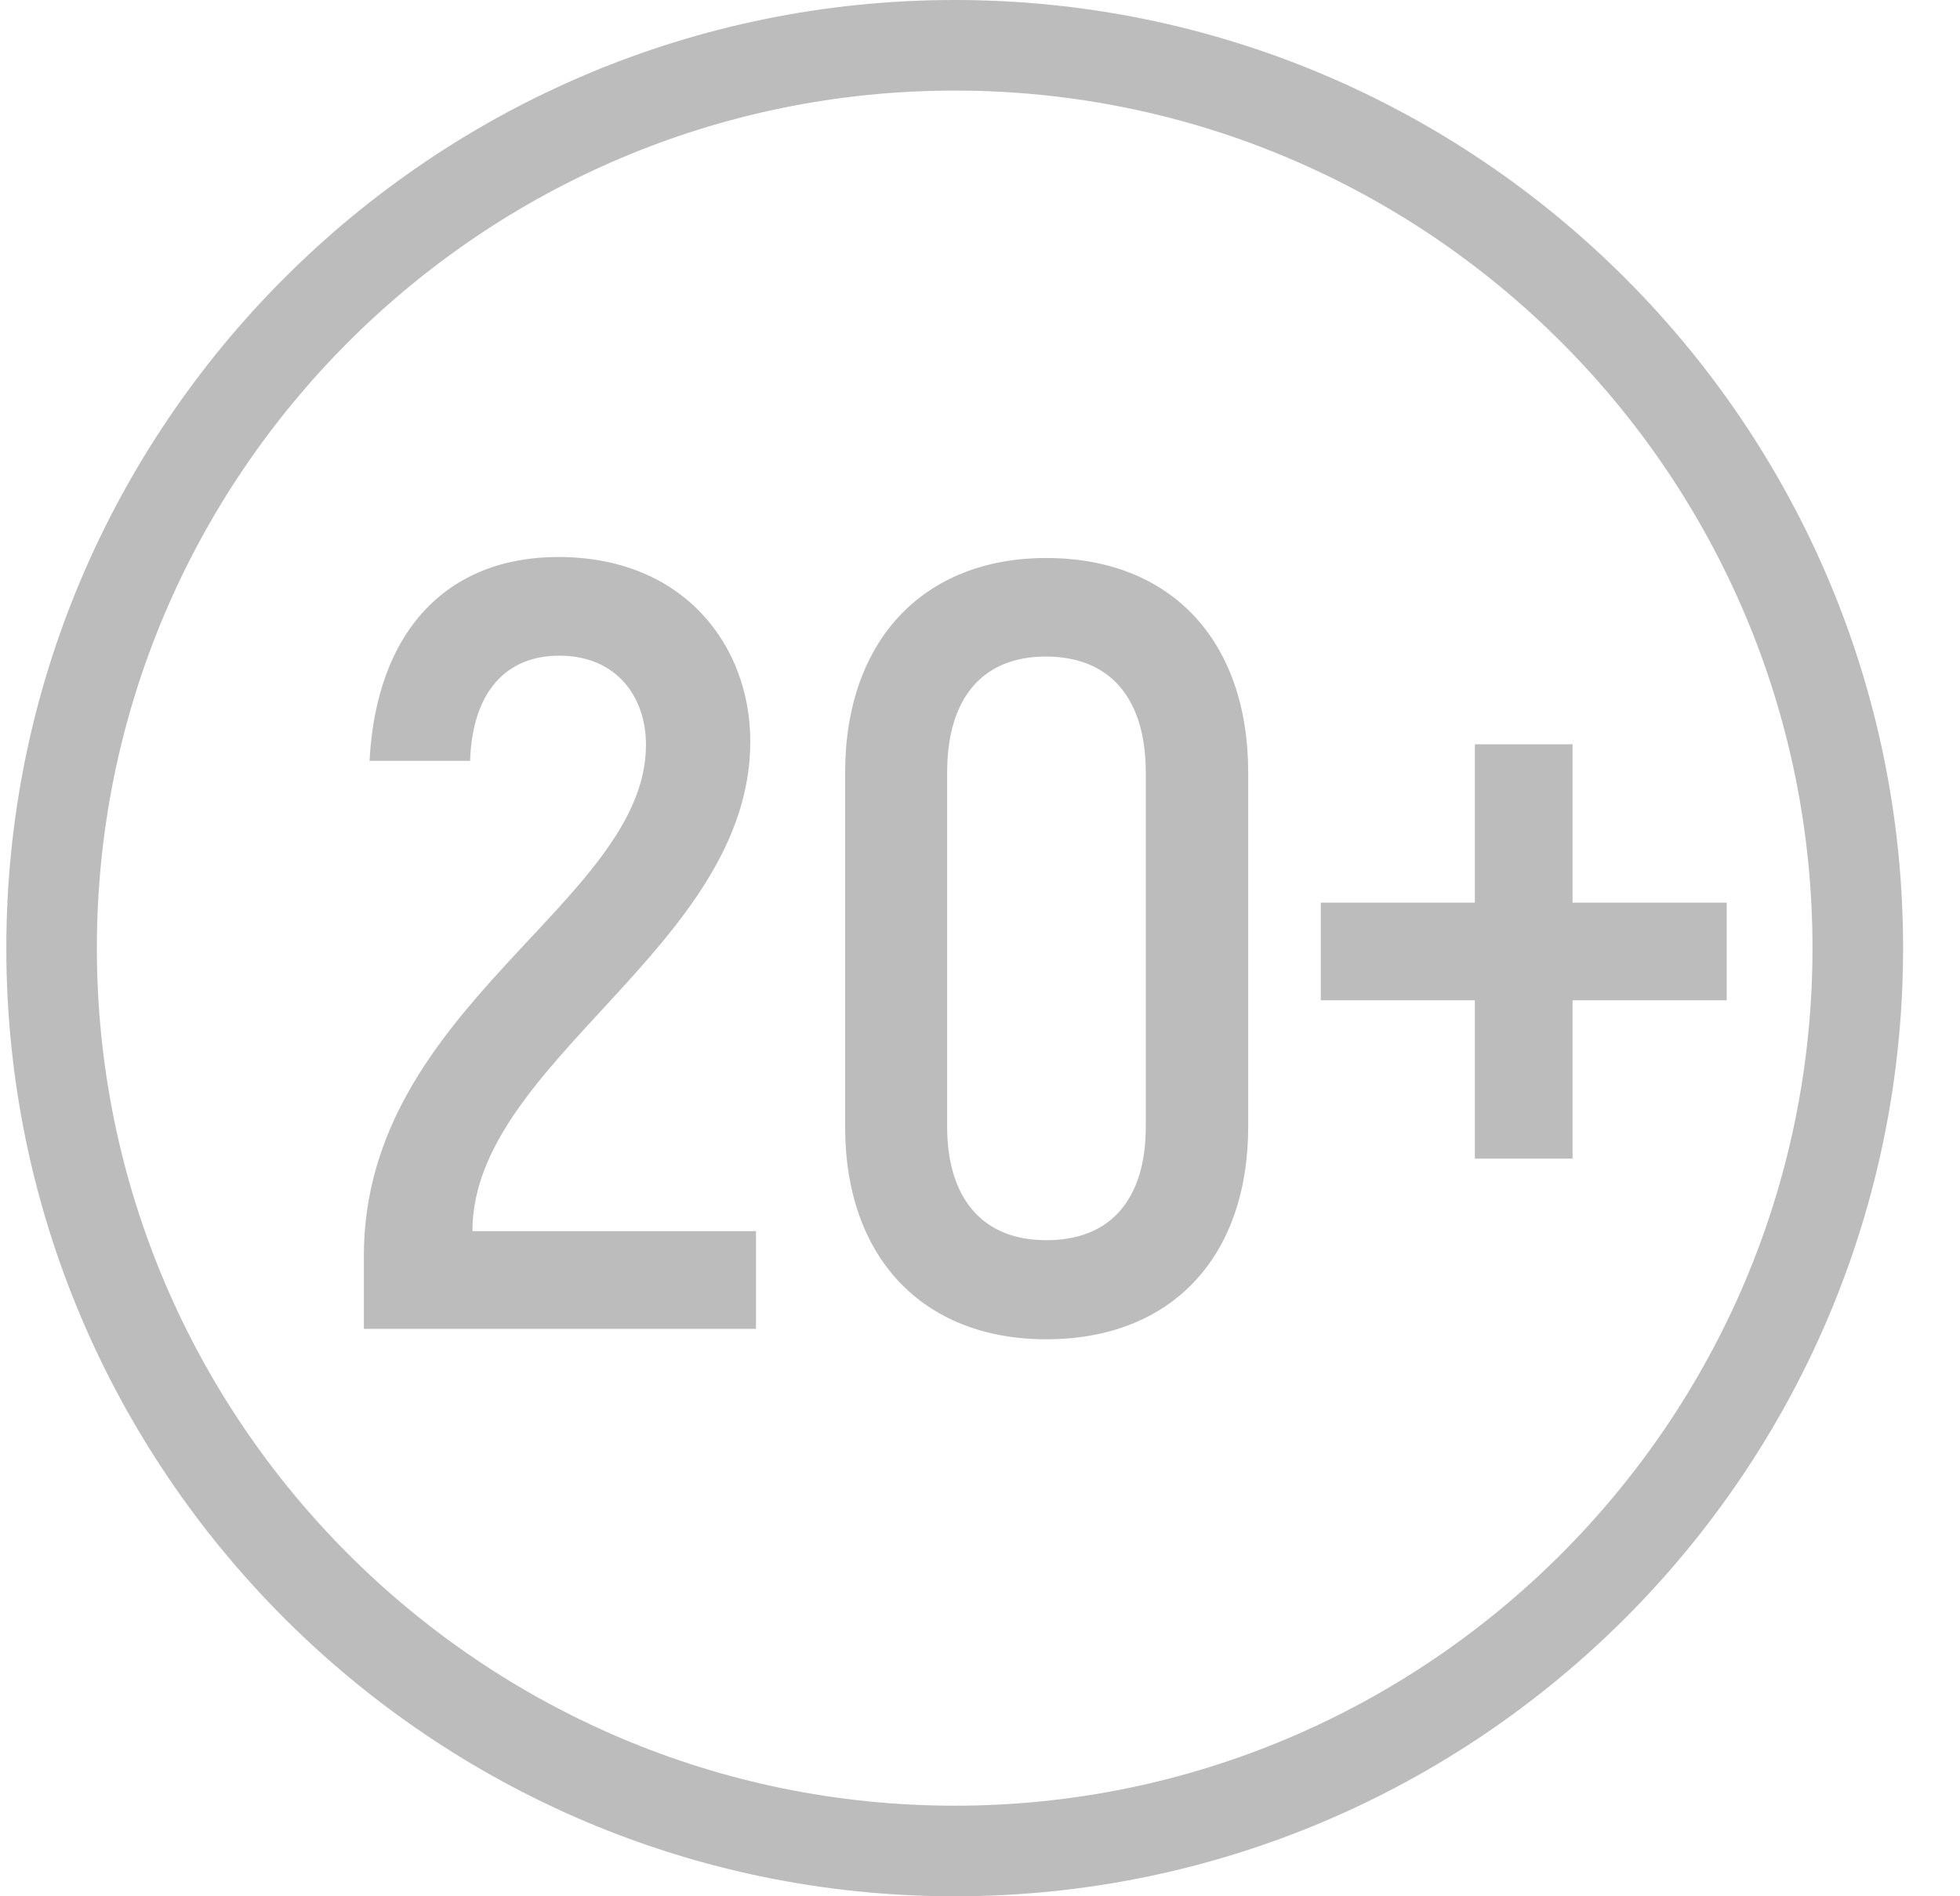
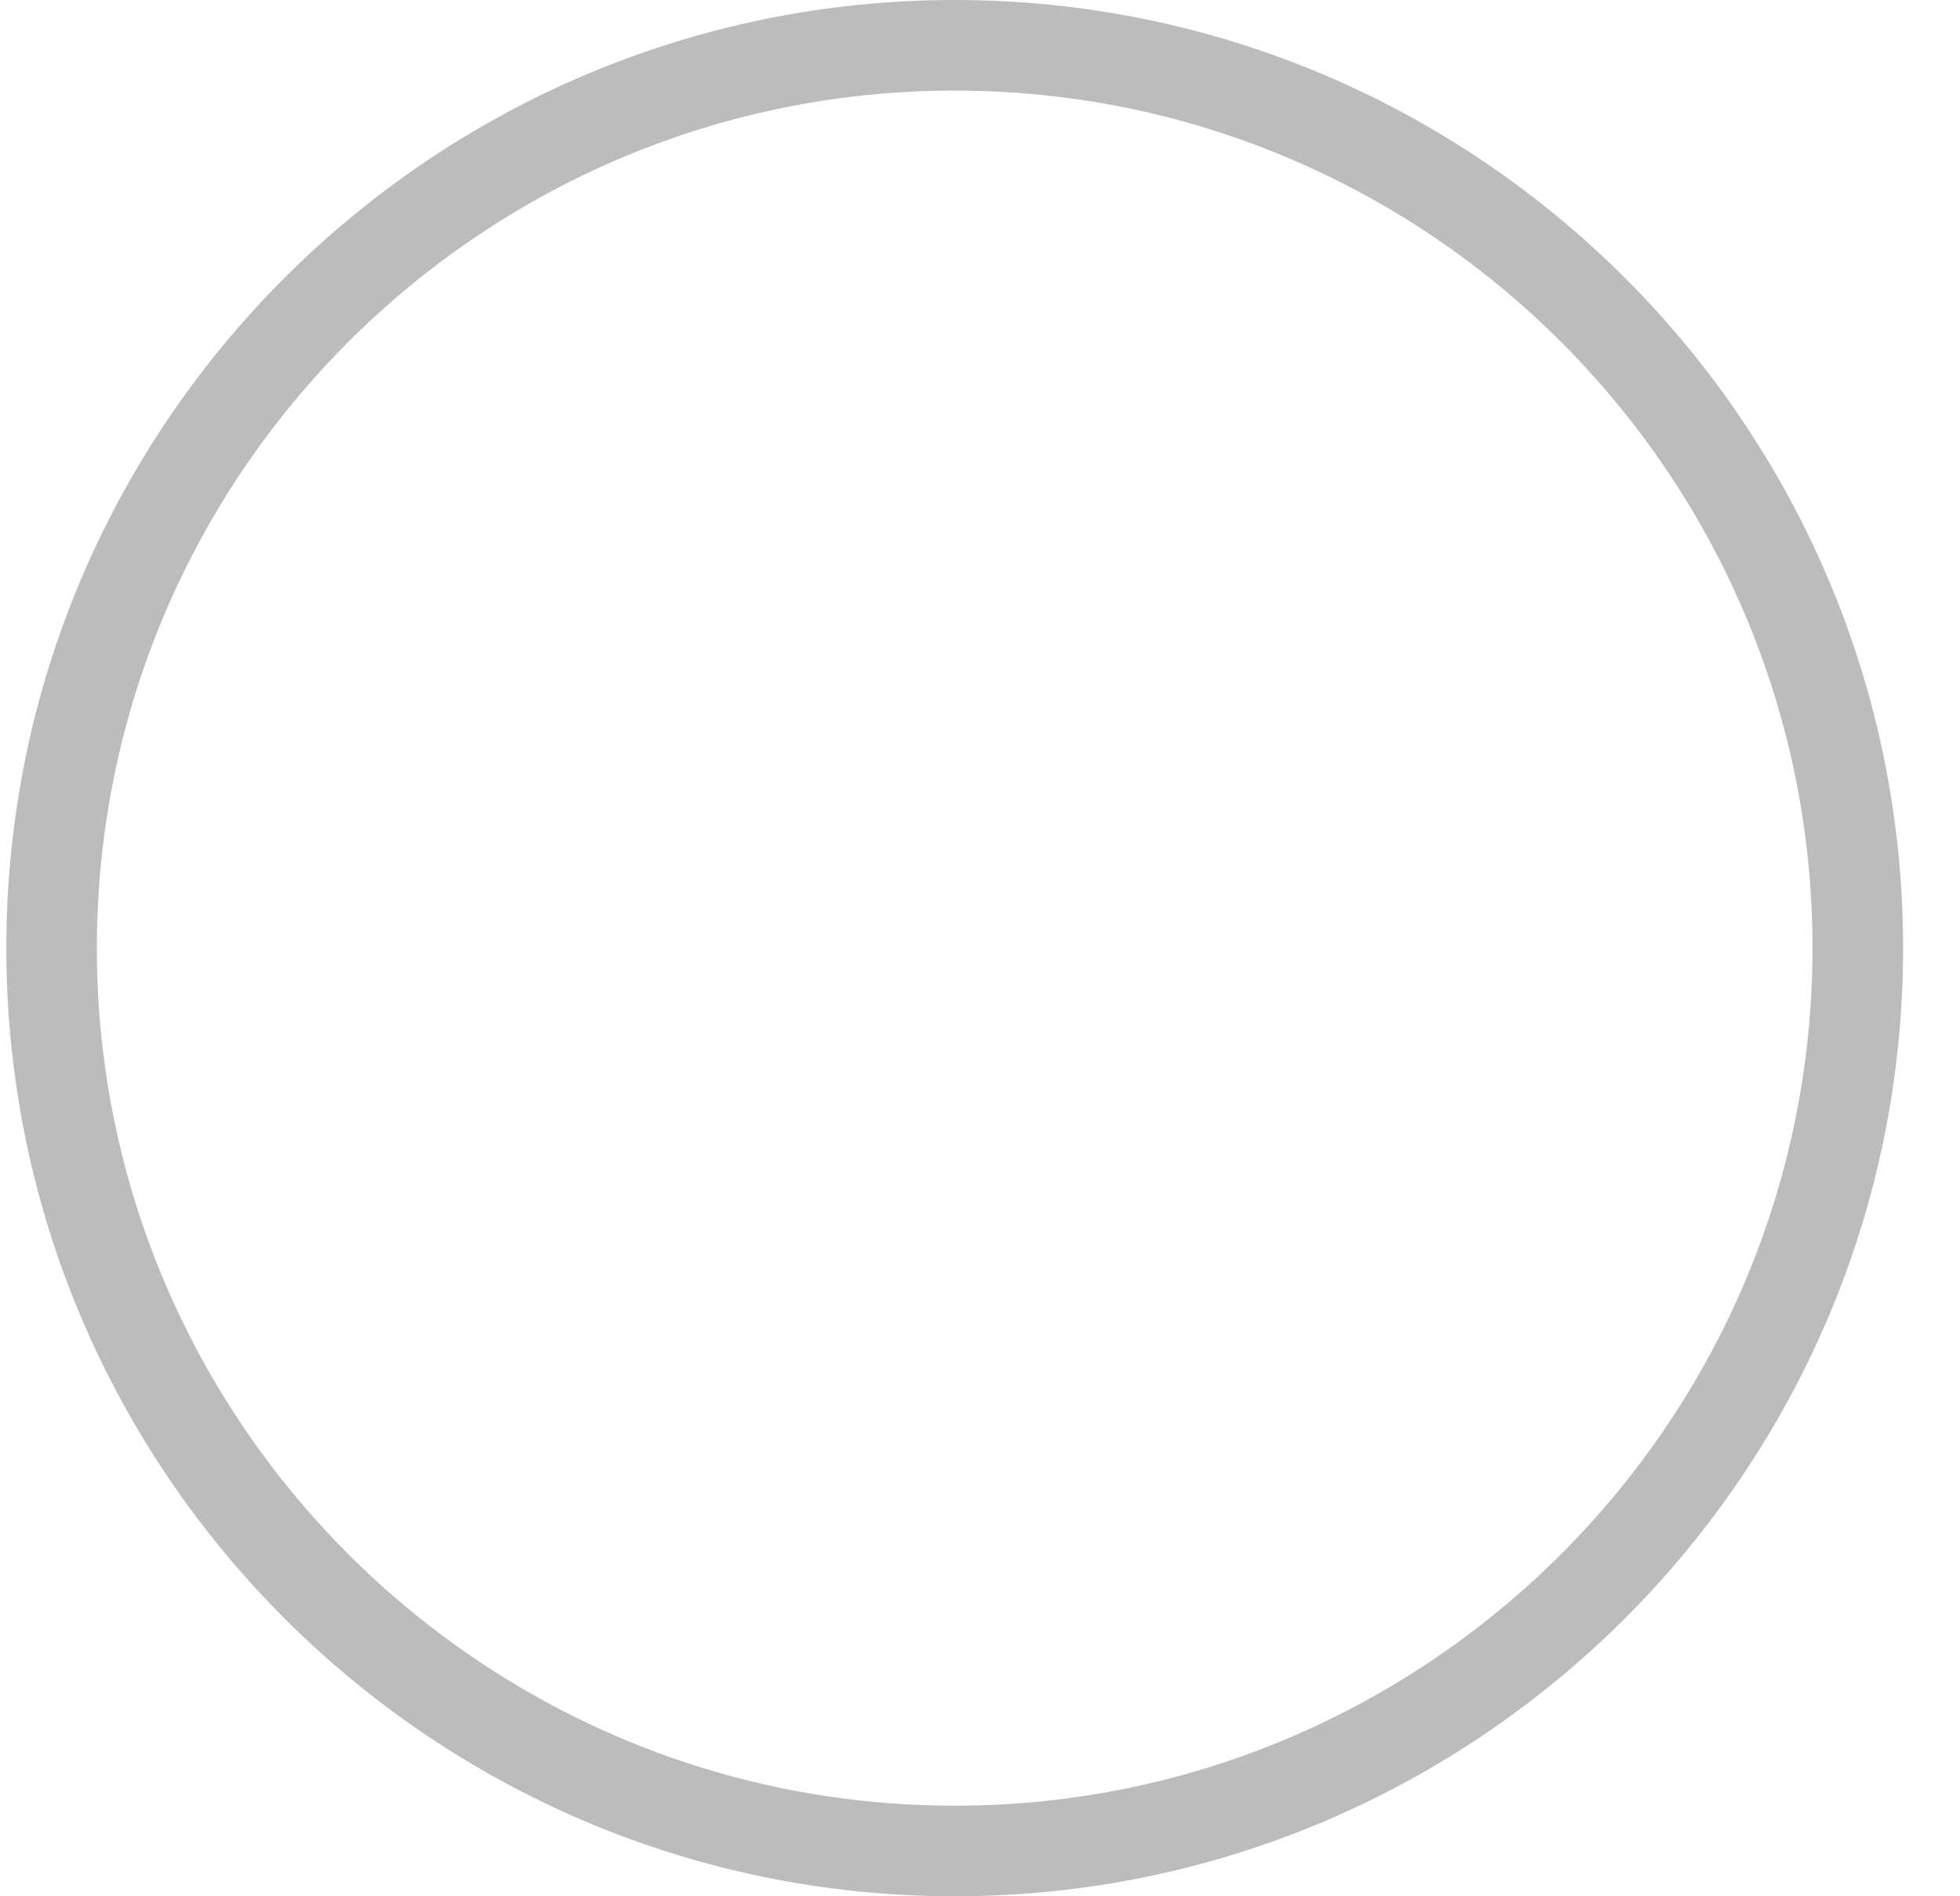
<svg xmlns="http://www.w3.org/2000/svg" width="31" height="30" viewBox="0 0 31 30" fill="none">
  <g clip-path="url(#clip0_1_353)">
    <path d="M15.1 30C6.827 30 0.1 23.273 0.1 15C0.1 6.728 6.827 0 15.1 0C23.372 0 30.1 6.728 30.1 15C30.1 23.273 23.372 30 15.1 30ZM15.1 1.433C7.615 1.433 1.532 7.515 1.532 15C1.532 22.485 7.622 28.567 15.1 28.567C22.577 28.567 28.667 22.485 28.667 15C28.667 7.515 22.585 1.433 15.1 1.433Z" fill="#8F8F8F" fill-opacity="0.6" />
-     <path d="M5.755 19.867C5.755 15.915 10.217 14.273 10.217 11.783C10.217 11.025 9.752 10.373 8.845 10.373C8.005 10.373 7.472 10.943 7.435 12.037H5.845C5.95 9.998 7.06 8.812 8.83 8.812C10.825 8.812 11.867 10.223 11.867 11.73C11.867 14.977 7.472 16.793 7.472 19.477H11.957V21.023H5.755V19.867Z" fill="#8F8F8F" fill-opacity="0.6" />
-     <path d="M13.367 17.828V12.225C13.367 10.133 14.605 8.828 16.547 8.828C18.52 8.828 19.742 10.133 19.742 12.225V17.82C19.742 19.898 18.52 21.188 16.547 21.188C14.605 21.188 13.367 19.905 13.367 17.828ZM18.122 17.828V12.225C18.122 11.04 17.552 10.387 16.54 10.387C15.542 10.387 14.98 11.04 14.98 12.225V17.82C14.98 18.968 15.55 19.62 16.54 19.62C17.56 19.628 18.122 18.975 18.122 17.828Z" fill="#8F8F8F" fill-opacity="0.6" />
-     <path d="M27.31 15.825H24.872V18.33H23.327V15.825H20.89V14.28H23.327V11.775H24.872V14.28H27.31V15.825Z" fill="#8F8F8F" fill-opacity="0.6" />
  </g>
  <defs>
    <clipPath id="clip0_1_353">
      <rect width="30" height="30" fill="white" transform="translate(0.1)" />
    </clipPath>
  </defs>
</svg>